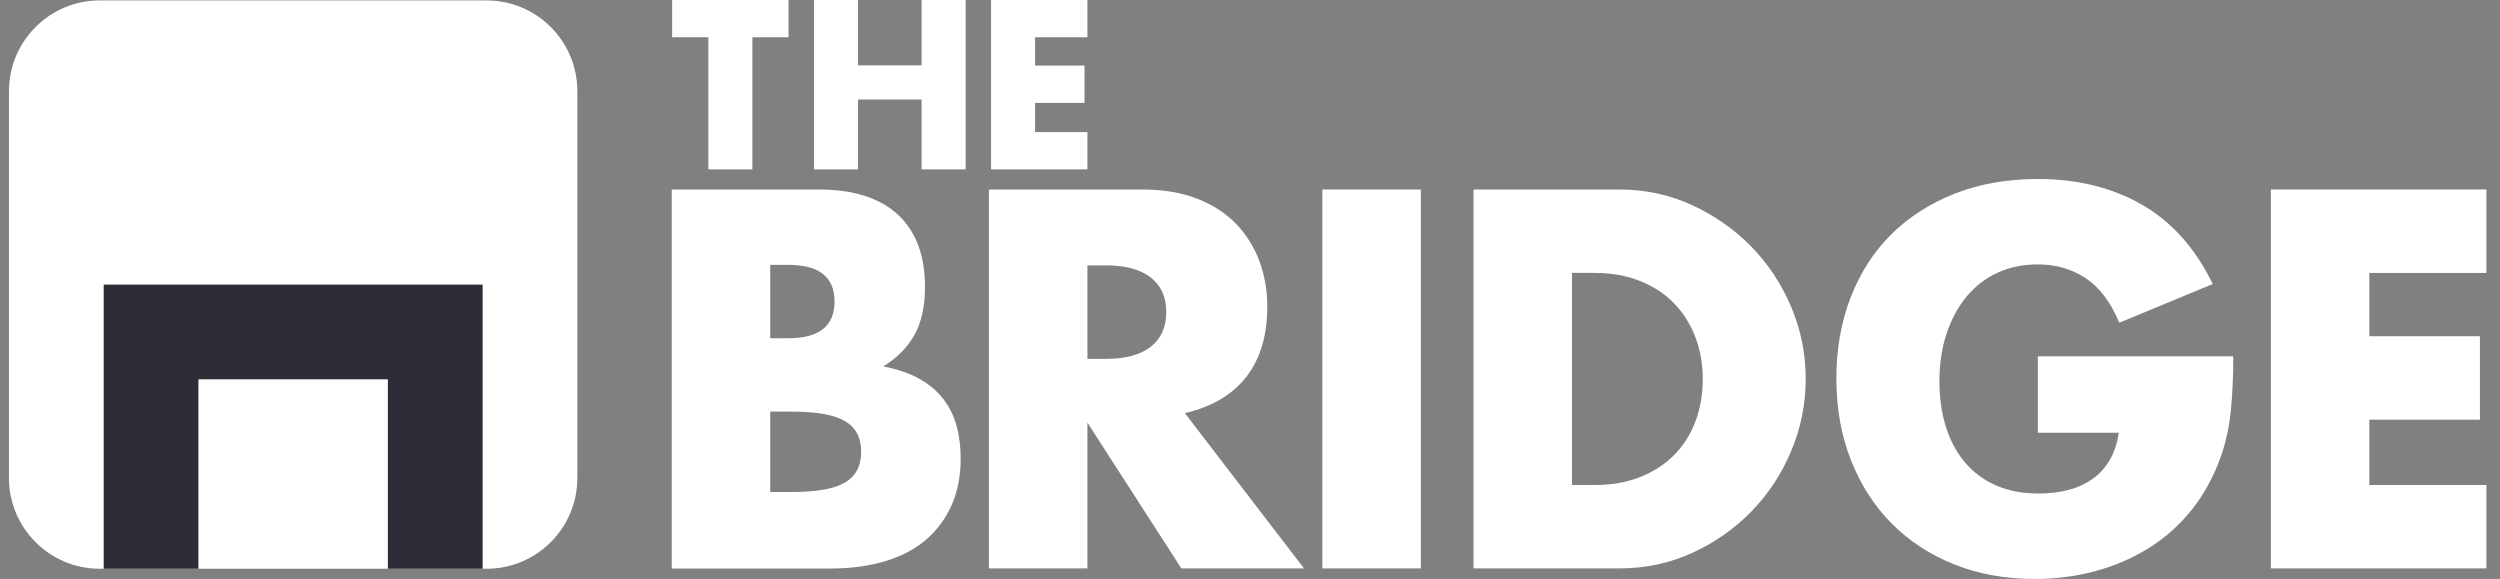
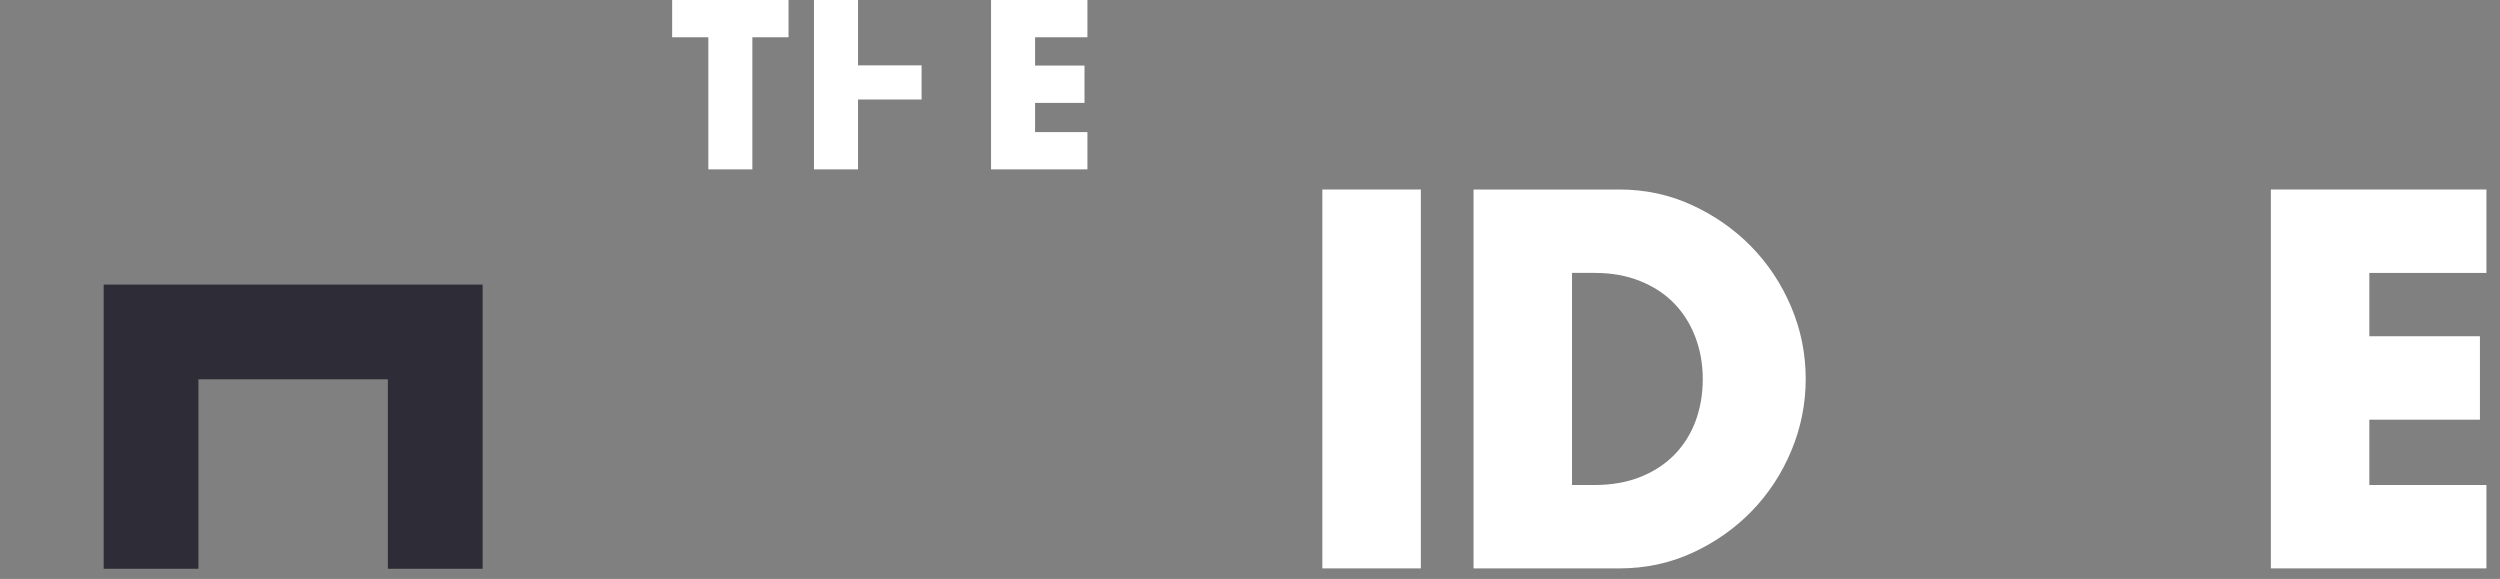
<svg xmlns="http://www.w3.org/2000/svg" width="95" height="22" viewBox="0 0 95 22" fill="none">
  <rect x="0" y="0" width="95" height="22" fill="#808080" stroke="none" />
  <g clip-path="url(#clip0_1177_9806)">
    <path d="M28.59 1.416V6.436H26.917V1.416H25.542V0H29.964V1.416H28.59Z" fill="white" />
-     <path d="M32.605 2.484H35.02V0H36.694V6.436H35.02V3.781H32.605V6.436H30.931V0H32.605V2.484Z" fill="white" />
+     <path d="M32.605 2.484H35.02V0V6.436H35.02V3.781H32.605V6.436H30.931V0H32.605V2.484Z" fill="white" />
    <path d="M41.322 1.416H39.333V2.492H41.211V3.91H39.333V5.02H41.322V6.436H37.66V0H41.322V1.416Z" fill="white" />
-     <path d="M25.526 7.201H31.103C32.427 7.201 33.433 7.519 34.119 8.155C34.806 8.791 35.15 9.708 35.15 10.906C35.15 11.63 35.02 12.233 34.758 12.711C34.497 13.188 34.1 13.592 33.566 13.924C34.1 14.027 34.556 14.182 34.931 14.392C35.307 14.601 35.612 14.86 35.848 15.166C36.083 15.472 36.253 15.816 36.354 16.197C36.456 16.579 36.506 16.987 36.506 17.419C36.506 18.094 36.389 18.693 36.153 19.215C35.916 19.737 35.586 20.176 35.16 20.533C34.733 20.89 34.215 21.156 33.604 21.335C32.993 21.515 32.305 21.604 31.542 21.604H25.526V7.201ZM29.269 12.853H29.956C31.126 12.853 31.713 12.389 31.713 11.459C31.713 10.53 31.128 10.065 29.956 10.065H29.269V12.853ZM29.269 18.696H30.091C31.033 18.696 31.707 18.576 32.115 18.333C32.522 18.09 32.725 17.703 32.725 17.169C32.725 16.634 32.522 16.246 32.115 16.005C31.707 15.762 31.033 15.642 30.091 15.642H29.269V18.696Z" fill="white" />
-     <path d="M49.552 21.599H44.892L41.322 16.062V21.599H37.579V7.201H43.403C44.205 7.201 44.904 7.318 45.502 7.554C46.1 7.791 46.594 8.111 46.982 8.519C47.371 8.926 47.663 9.397 47.861 9.932C48.057 10.466 48.157 11.039 48.157 11.65C48.157 12.745 47.893 13.632 47.364 14.314C46.836 14.996 46.056 15.458 45.025 15.699L49.552 21.599ZM41.322 13.637H42.027C42.765 13.637 43.333 13.485 43.726 13.178C44.121 12.872 44.318 12.435 44.318 11.861C44.318 11.288 44.121 10.849 43.726 10.543C43.331 10.238 42.765 10.084 42.027 10.084H41.322V13.637Z" fill="white" />
    <path d="M53.992 7.201V21.599H50.249V7.201H53.992Z" fill="white" />
    <path d="M55.994 7.201H61.532C62.513 7.201 63.433 7.397 64.292 7.792C65.152 8.187 65.902 8.712 66.546 9.367C67.188 10.024 67.694 10.787 68.064 11.659C68.433 12.531 68.617 13.445 68.617 14.4C68.617 15.342 68.436 16.249 68.073 17.121C67.71 17.994 67.207 18.761 66.565 19.423C65.923 20.084 65.171 20.612 64.311 21.007C63.452 21.402 62.525 21.599 61.532 21.599H55.994V7.201ZM59.737 18.43H60.597C61.245 18.43 61.824 18.328 62.335 18.124C62.844 17.921 63.274 17.64 63.624 17.283C63.975 16.926 64.242 16.503 64.427 16.013C64.611 15.523 64.705 14.985 64.705 14.4C64.705 13.827 64.609 13.293 64.418 12.796C64.227 12.3 63.956 11.873 63.605 11.516C63.255 11.159 62.825 10.88 62.316 10.676C61.807 10.473 61.234 10.37 60.597 10.37H59.737V18.43Z" fill="white" />
-     <path d="M77.438 13.54H84.865C84.865 14.303 84.833 14.997 84.77 15.621C84.706 16.244 84.579 16.823 84.388 17.359C84.121 18.109 83.758 18.775 83.299 19.354C82.841 19.933 82.303 20.417 81.686 20.805C81.07 21.194 80.391 21.491 79.653 21.694C78.914 21.897 78.138 22 77.324 22C76.204 22 75.181 21.816 74.259 21.446C73.336 21.077 72.543 20.558 71.881 19.89C71.22 19.223 70.705 18.42 70.335 17.484C69.966 16.549 69.782 15.514 69.782 14.382C69.782 13.262 69.963 12.234 70.326 11.299C70.689 10.363 71.204 9.564 71.872 8.902C72.54 8.241 73.346 7.725 74.288 7.356C75.229 6.986 76.28 6.802 77.439 6.802C78.941 6.802 80.259 7.127 81.391 7.776C82.524 8.425 83.422 9.43 84.084 10.793L80.534 12.263C80.202 11.473 79.772 10.907 79.244 10.563C78.716 10.219 78.115 10.047 77.439 10.047C76.879 10.047 76.37 10.152 75.911 10.361C75.454 10.571 75.062 10.87 74.738 11.259C74.413 11.648 74.159 12.116 73.975 12.663C73.79 13.21 73.698 13.822 73.698 14.496C73.698 15.107 73.777 15.673 73.937 16.196C74.096 16.718 74.335 17.17 74.653 17.552C74.971 17.935 75.364 18.231 75.836 18.441C76.307 18.65 76.854 18.755 77.479 18.755C77.848 18.755 78.204 18.713 78.548 18.631C78.892 18.549 79.2 18.415 79.474 18.23C79.747 18.046 79.974 17.806 80.151 17.513C80.329 17.221 80.451 16.864 80.514 16.444H77.438V13.54Z" fill="white" />
    <path d="M94.484 10.371H90.035V12.777H94.237V15.948H90.035V18.43H94.484V21.599H86.293V7.201H94.484V10.371Z" fill="white" />
-     <path d="M18.487 21.613H3.793C1.886 21.613 0.341 20.068 0.341 18.162V3.467C0.341 1.56 1.886 0.016 3.793 0.016H18.487C20.394 0.016 21.939 1.56 21.939 3.467V18.162C21.939 20.068 20.394 21.613 18.487 21.613Z" fill="white" />
    <path d="M3.94 10.815V21.613H7.54V14.414H14.739V21.613H18.34V10.815H3.94Z" fill="#2E2C36" />
  </g>
  <defs>
    <clipPath id="clip0_1177_9806">
      <rect width="94.188" height="22" fill="white" transform="translate(0.341)" />
    </clipPath>
  </defs>
</svg>